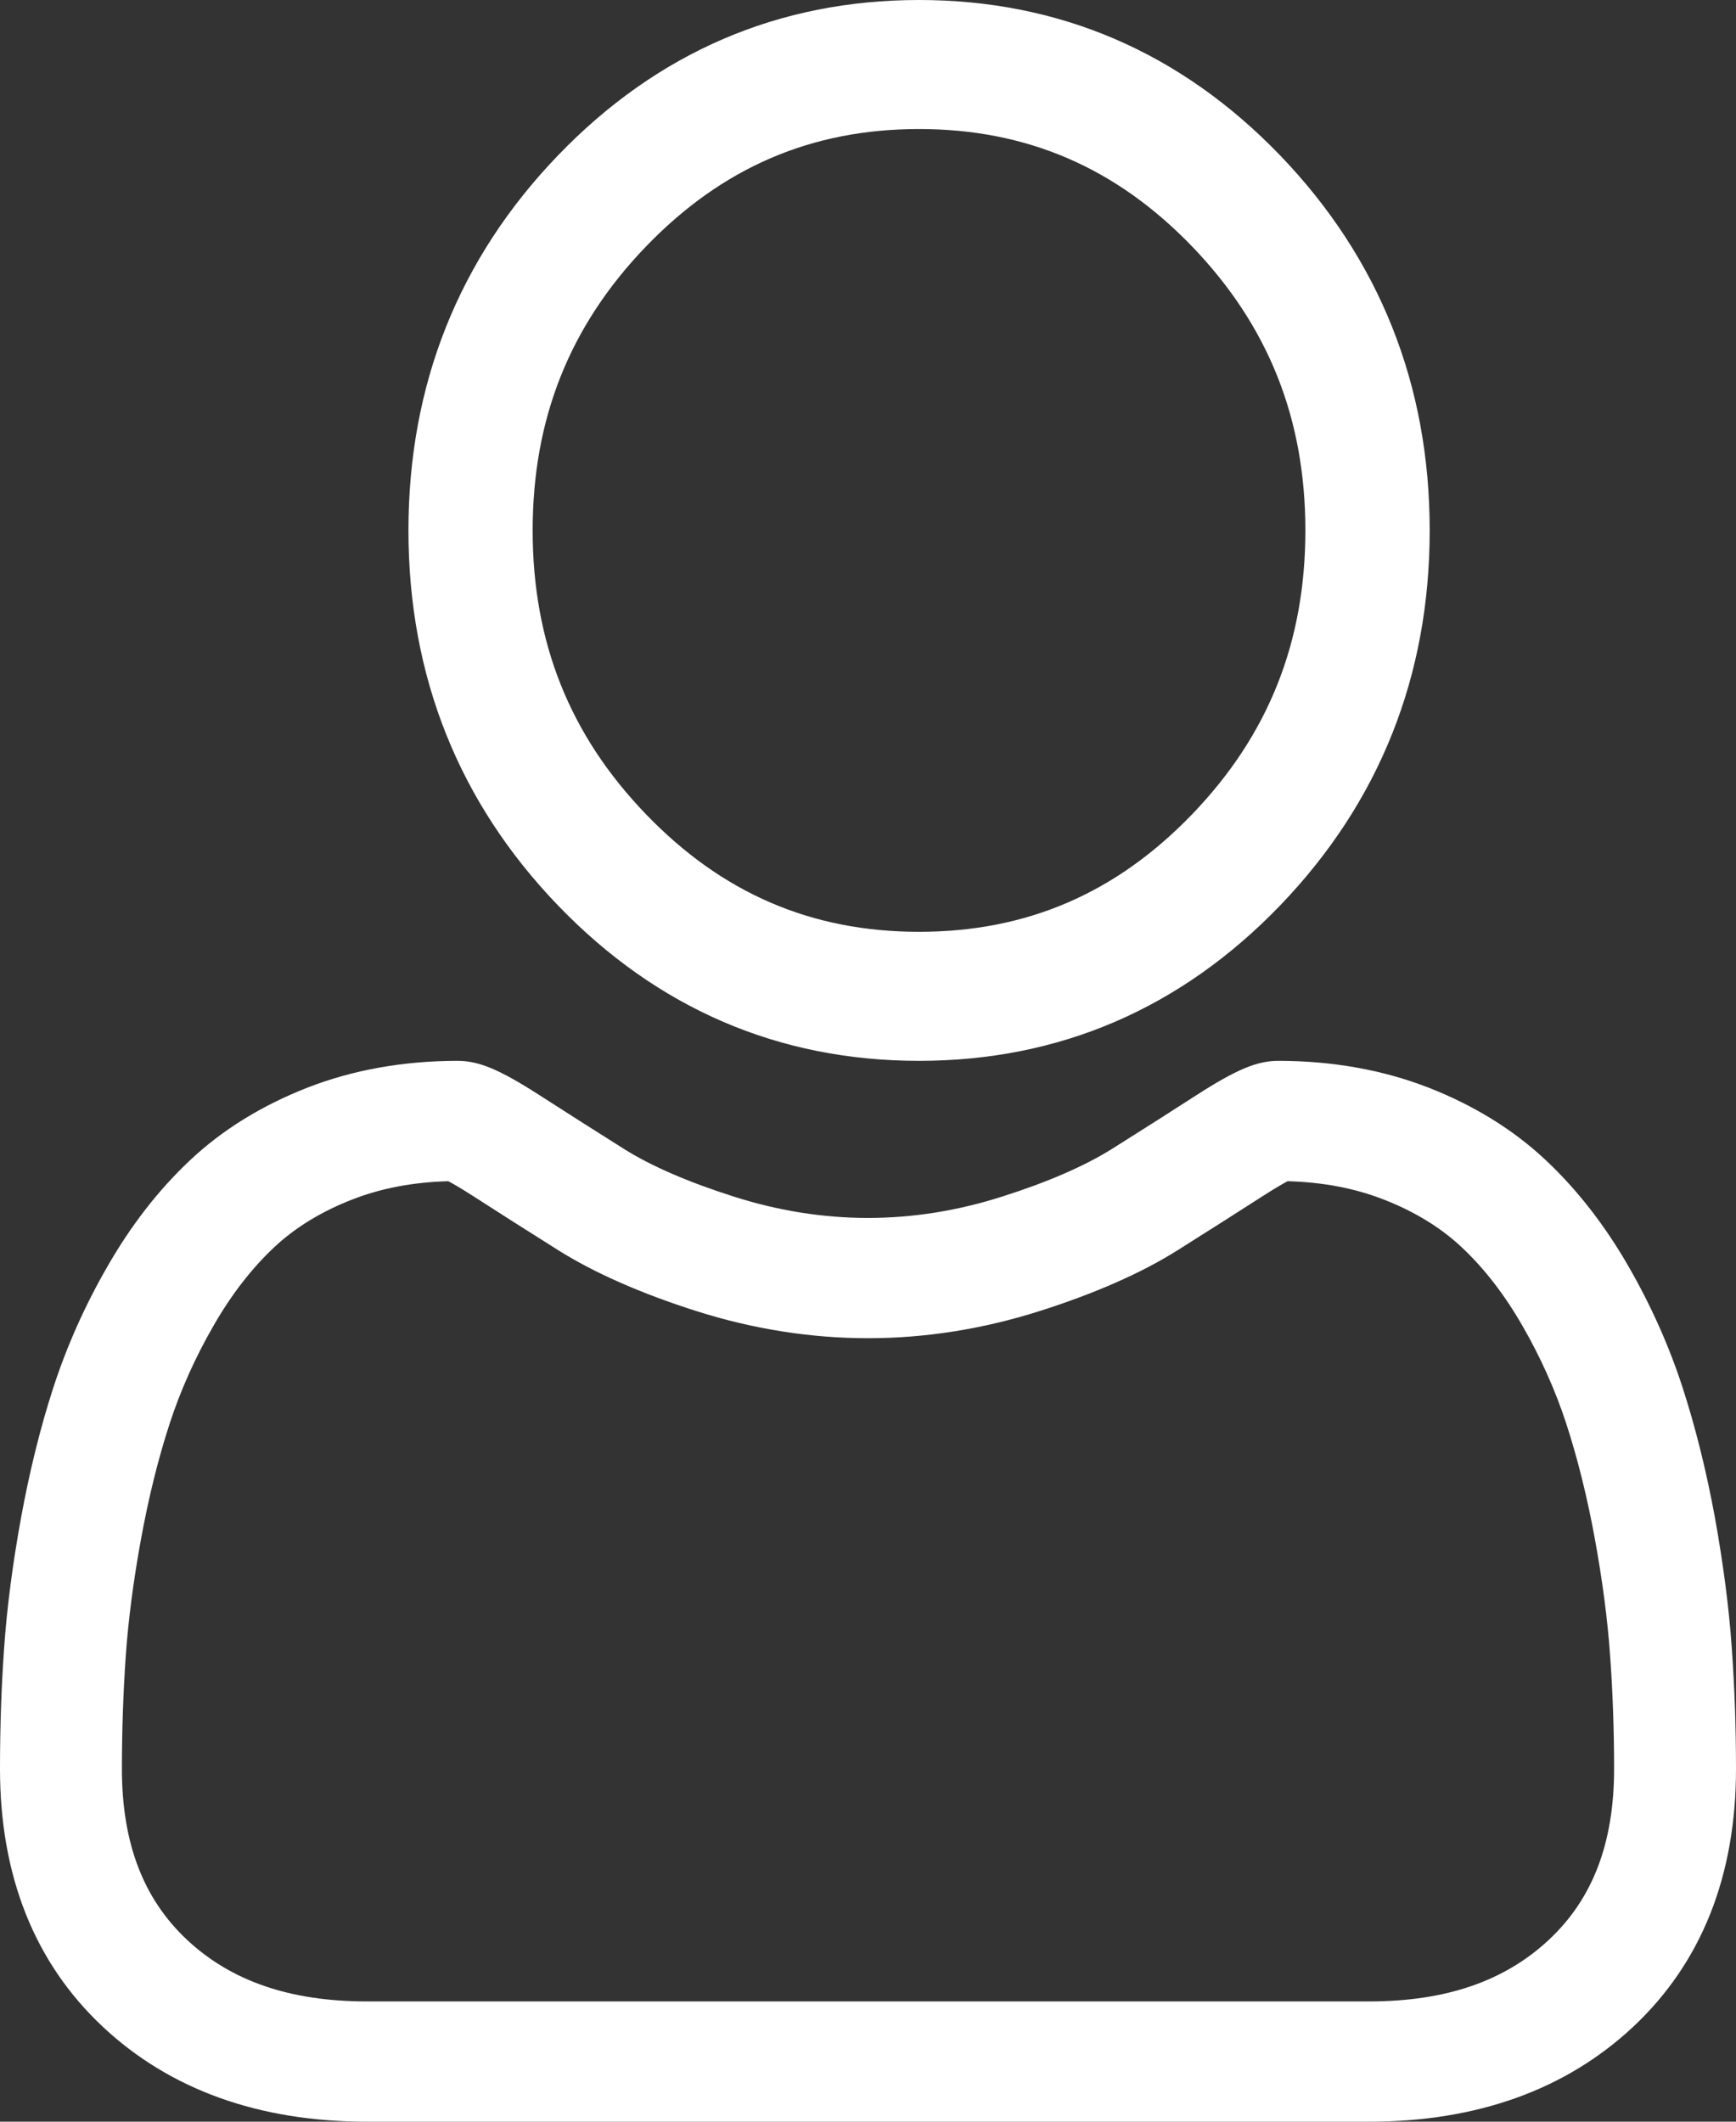
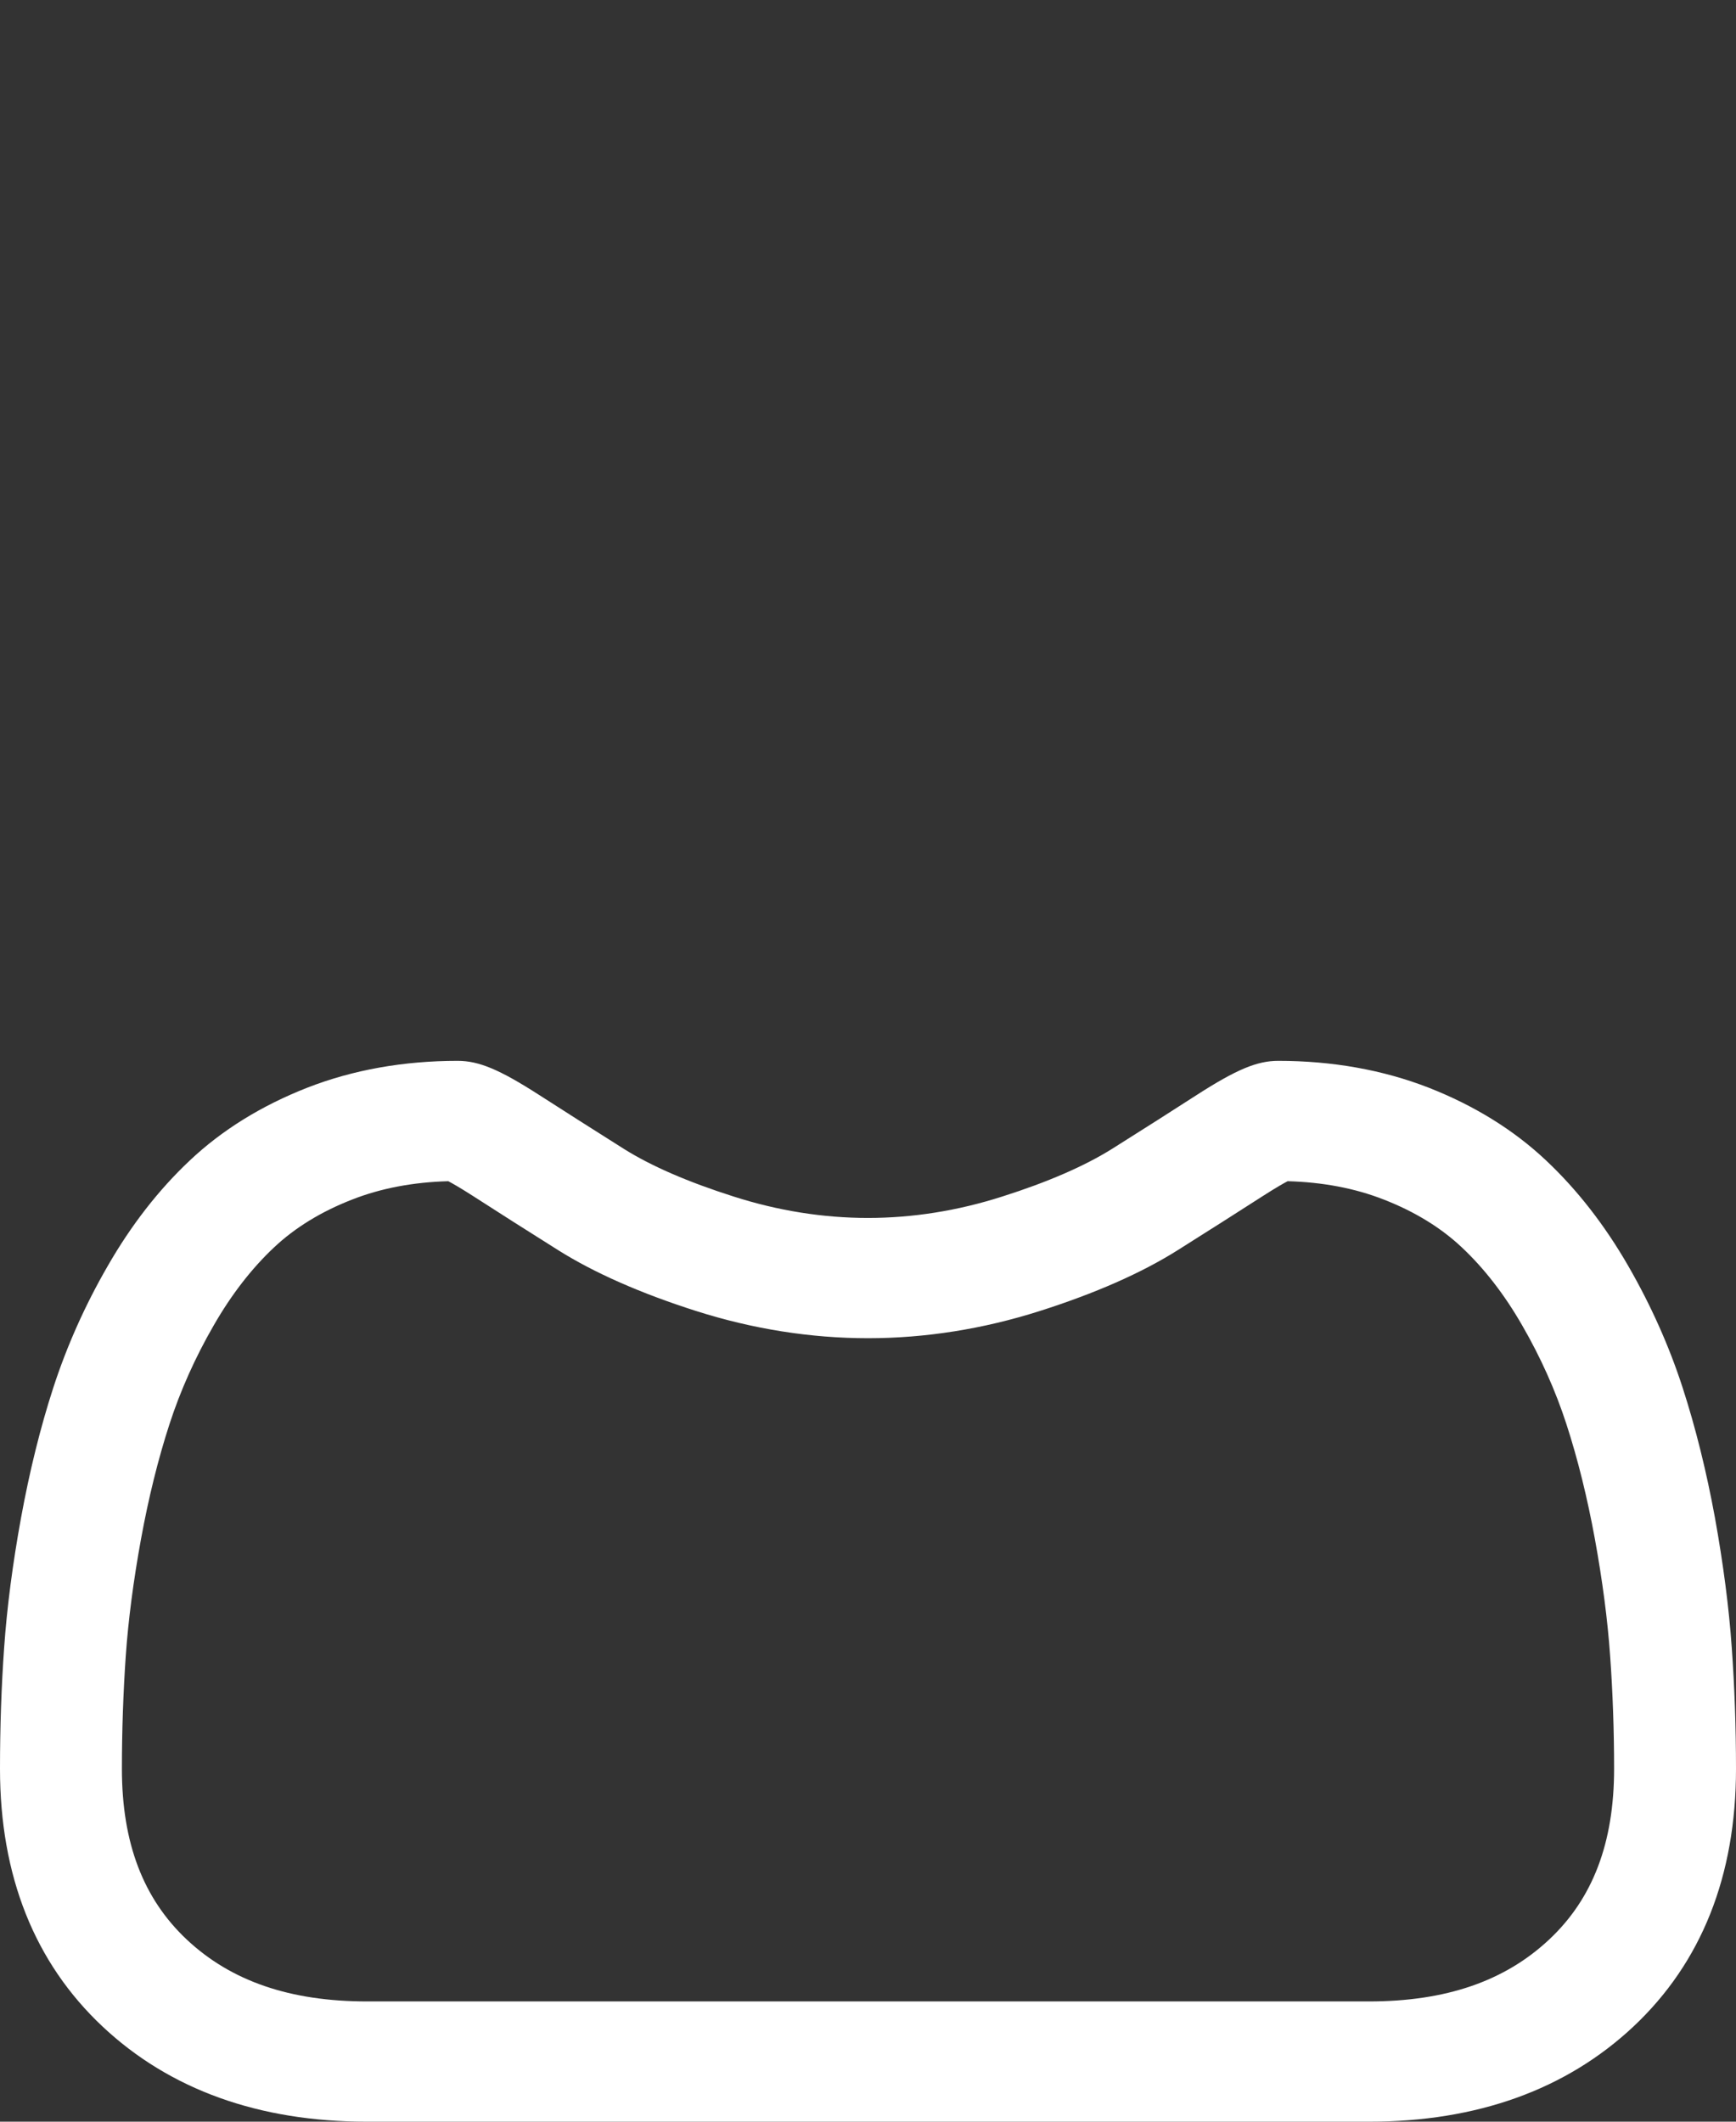
<svg xmlns="http://www.w3.org/2000/svg" width="18px" height="22px" viewBox="0 0 18 22" version="1.1">
  <rect x="0" y="0" width="18" height="22" fill="#333333" stroke="none" />
  <title>user copy</title>
  <g id="Page-1" stroke="none" stroke-width="1" fill="none" fill-rule="evenodd">
    <g id="Desktop-Navigation" transform="translate(-1271, -46)" fill="#FFFFFF" fill-rule="nonzero">
      <g id="user" transform="translate(1271, 46)">
-         <path d="M9.529,11 C10.984,11 12.243,10.458 13.273,9.389 C14.302,8.319 14.824,7.011 14.824,5.5 C14.824,3.989 14.302,2.681 13.273,1.611 C12.243,0.542 10.984,0 9.529,0 C8.075,0 6.815,0.542 5.786,1.611 C4.757,2.68 4.235,3.989 4.235,5.5 C4.235,7.011 4.757,8.32 5.786,9.389 C6.816,10.458 8.075,11 9.529,11 Z M6.697,2.557 C7.487,1.737 8.413,1.338 9.529,1.338 C10.645,1.338 11.572,1.737 12.362,2.557 C13.151,3.378 13.535,4.341 13.535,5.5 C13.535,6.659 13.151,7.622 12.362,8.442 C11.572,9.263 10.645,9.662 9.529,9.662 C8.414,9.662 7.487,9.263 6.697,8.442 C5.907,7.622 5.523,6.659 5.523,5.5 C5.523,4.341 5.907,3.378 6.697,2.557 Z" id="Shape" />
        <path d="M17.956,17.084 C17.927,16.669 17.868,16.217 17.782,15.739 C17.694,15.258 17.581,14.803 17.446,14.387 C17.307,13.958 17.117,13.533 16.883,13.127 C16.64,12.705 16.354,12.337 16.033,12.035 C15.698,11.718 15.287,11.464 14.813,11.278 C14.34,11.094 13.815,11 13.254,11 C13.034,11 12.821,11.089 12.41,11.353 C12.157,11.516 11.861,11.705 11.53,11.913 C11.247,12.09 10.865,12.257 10.392,12.407 C9.93,12.555 9.462,12.629 8.999,12.629 C8.537,12.629 8.069,12.555 7.607,12.407 C7.135,12.257 6.752,12.091 6.469,11.913 C6.142,11.707 5.846,11.518 5.589,11.353 C5.178,11.089 4.965,11 4.745,11 C4.184,11 3.659,11.094 3.187,11.278 C2.712,11.464 2.301,11.718 1.966,12.035 C1.645,12.337 1.359,12.705 1.117,13.127 C0.882,13.533 0.693,13.958 0.553,14.388 C0.418,14.803 0.306,15.258 0.218,15.739 C0.131,16.216 0.072,16.669 0.043,17.084 C0.014,17.491 0,17.913 0,18.341 C0,19.451 0.358,20.351 1.064,21.014 C1.761,21.668 2.684,22 3.806,22 L14.194,22 C15.316,22 16.238,21.668 16.936,21.014 C17.642,20.351 18,19.452 18,18.341 C18,17.912 17.985,17.489 17.956,17.084 L17.956,17.084 Z M16.064,20.11 C15.603,20.543 14.992,20.753 14.194,20.753 L3.806,20.753 C3.008,20.753 2.396,20.543 1.936,20.111 C1.484,19.686 1.264,19.107 1.264,18.341 C1.264,17.942 1.278,17.548 1.304,17.17 C1.33,16.8 1.383,16.392 1.462,15.959 C1.54,15.532 1.639,15.131 1.757,14.768 C1.87,14.42 2.024,14.075 2.216,13.743 C2.398,13.426 2.608,13.154 2.84,12.936 C3.057,12.731 3.33,12.563 3.652,12.438 C3.95,12.321 4.284,12.258 4.648,12.248 C4.692,12.271 4.771,12.316 4.899,12.398 C5.158,12.565 5.458,12.756 5.789,12.964 C6.163,13.199 6.644,13.411 7.218,13.594 C7.806,13.781 8.405,13.876 9,13.876 C9.594,13.876 10.194,13.781 10.781,13.594 C11.356,13.411 11.837,13.199 12.21,12.964 C12.549,12.75 12.841,12.565 13.1,12.398 C13.228,12.316 13.307,12.271 13.351,12.248 C13.715,12.258 14.049,12.321 14.347,12.438 C14.669,12.563 14.942,12.731 15.159,12.936 C15.391,13.154 15.601,13.426 15.783,13.743 C15.975,14.075 16.129,14.42 16.242,14.768 C16.36,15.131 16.459,15.532 16.537,15.959 C16.616,16.393 16.669,16.8 16.695,17.171 L16.695,17.171 C16.722,17.547 16.736,17.941 16.736,18.341 C16.736,19.107 16.516,19.686 16.064,20.11 L16.064,20.11 Z" id="Shape" />
      </g>
    </g>
  </g>
</svg>